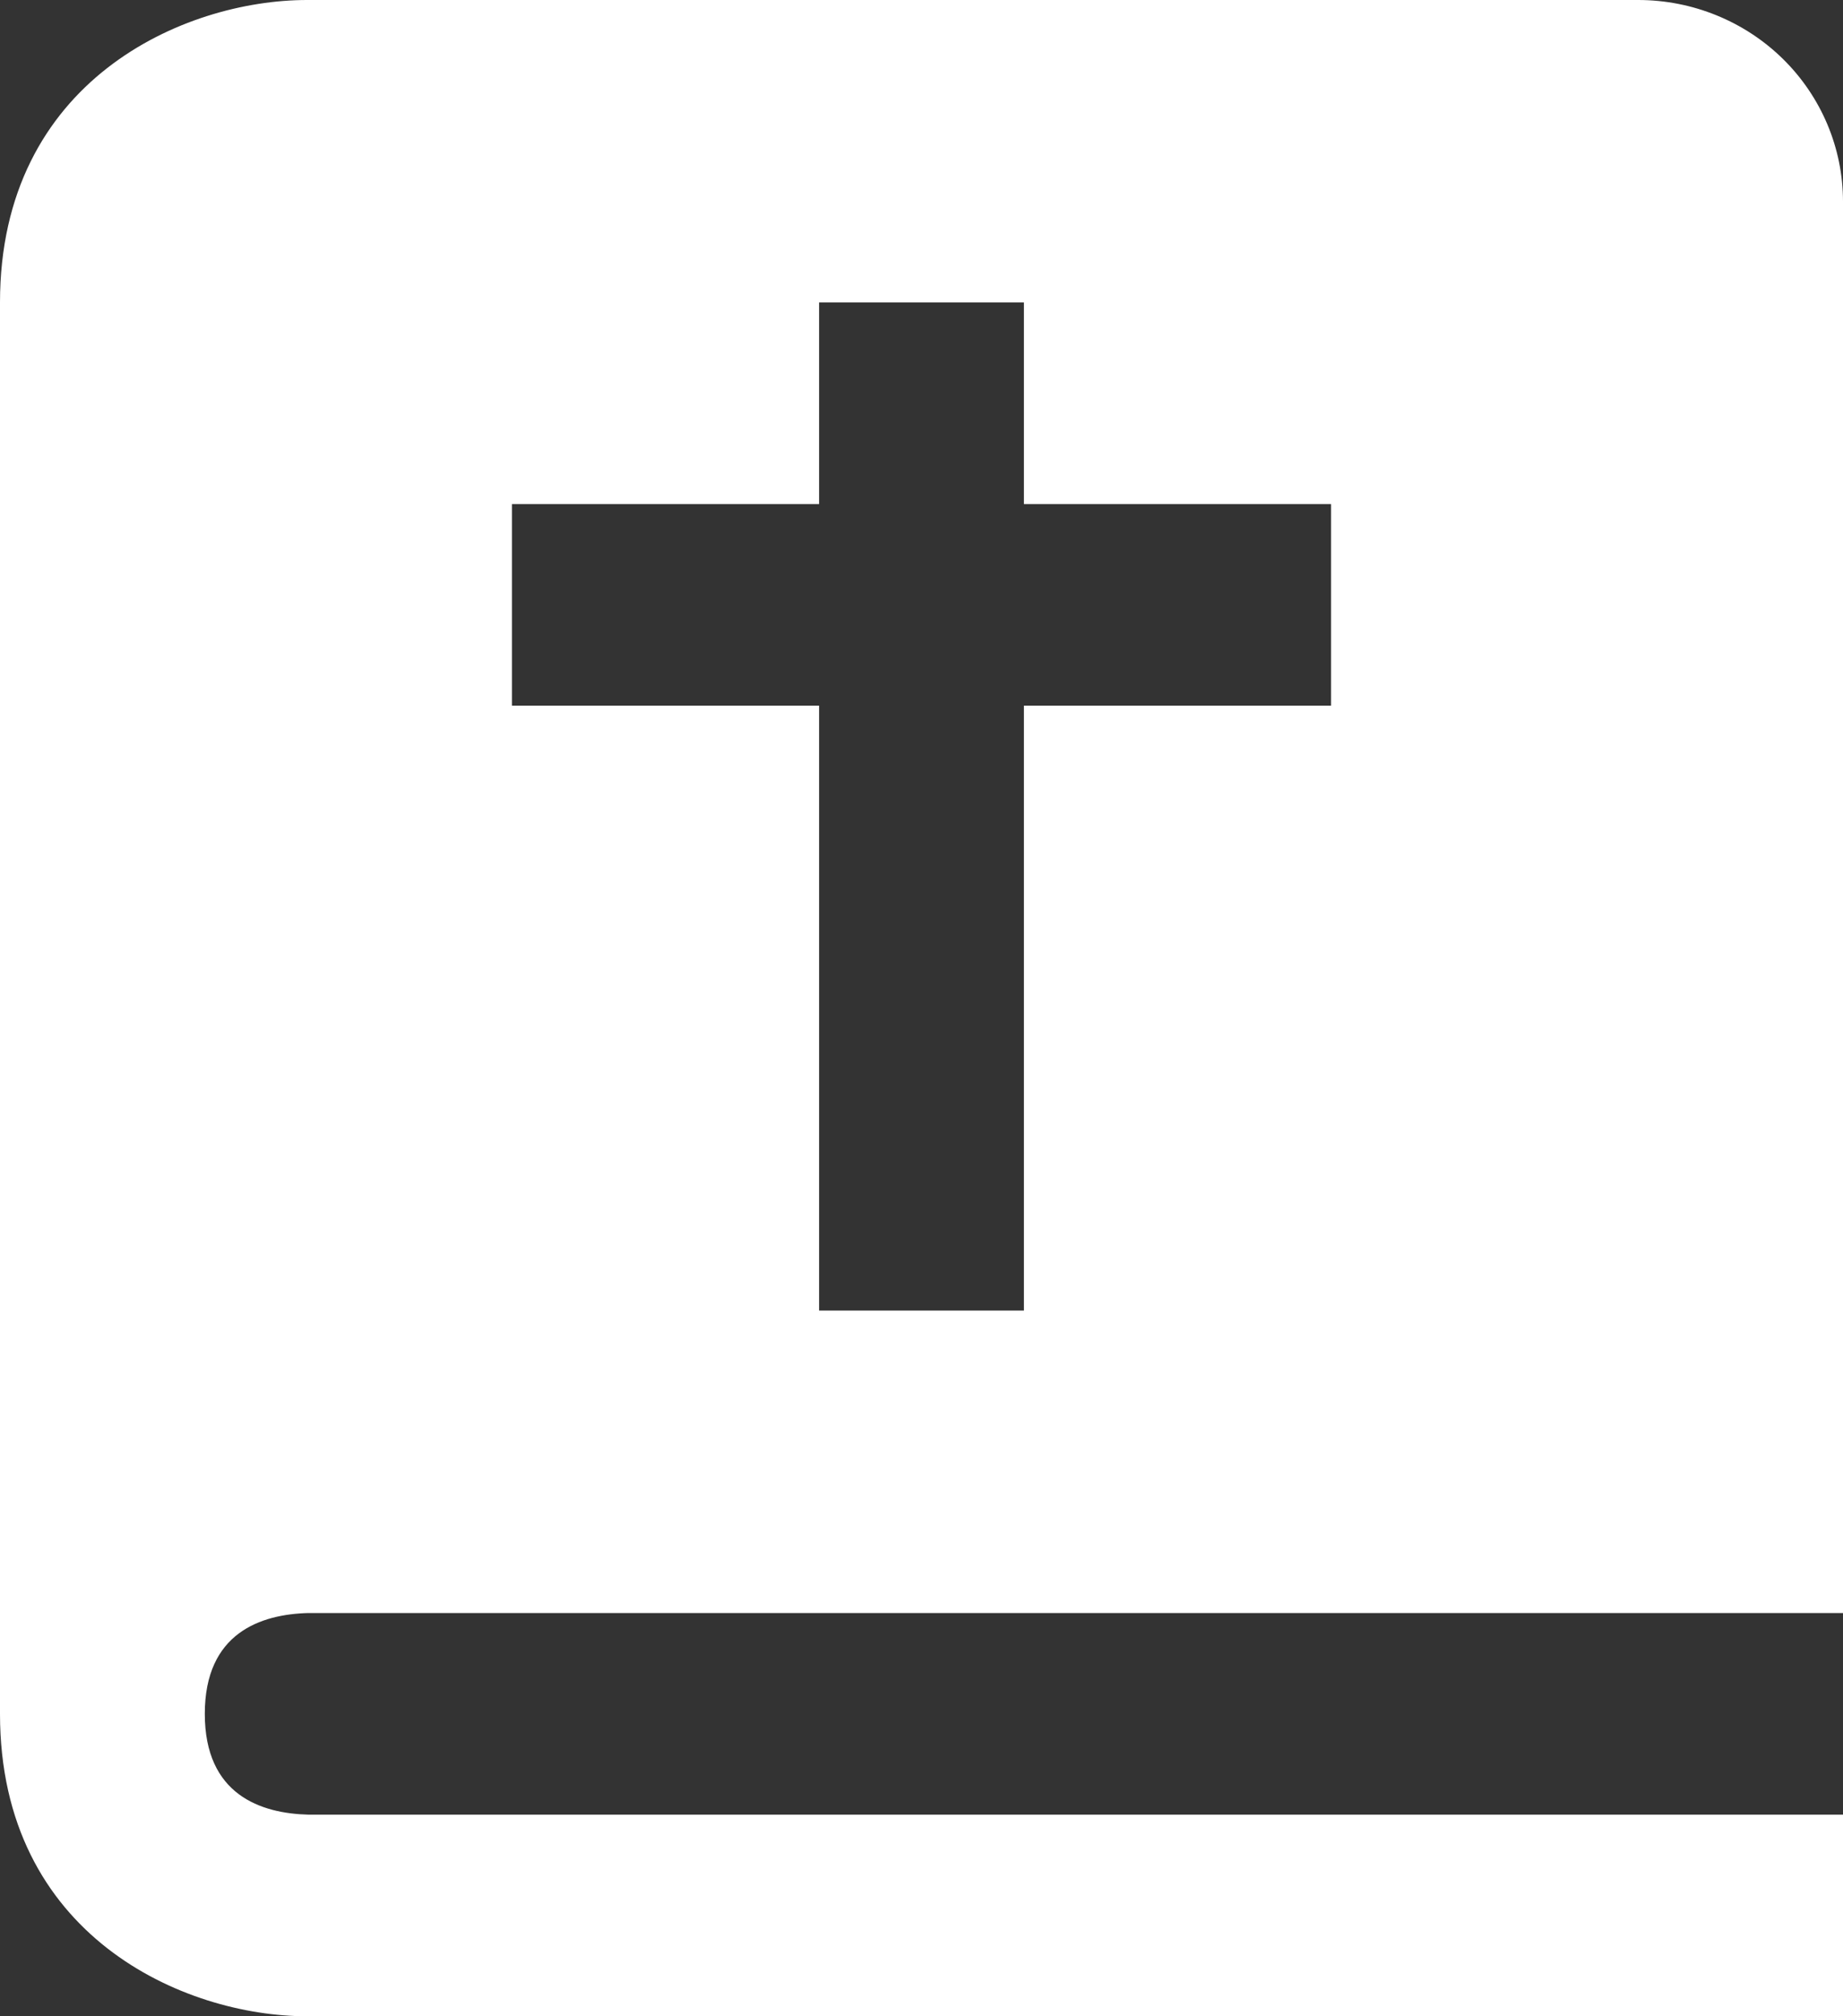
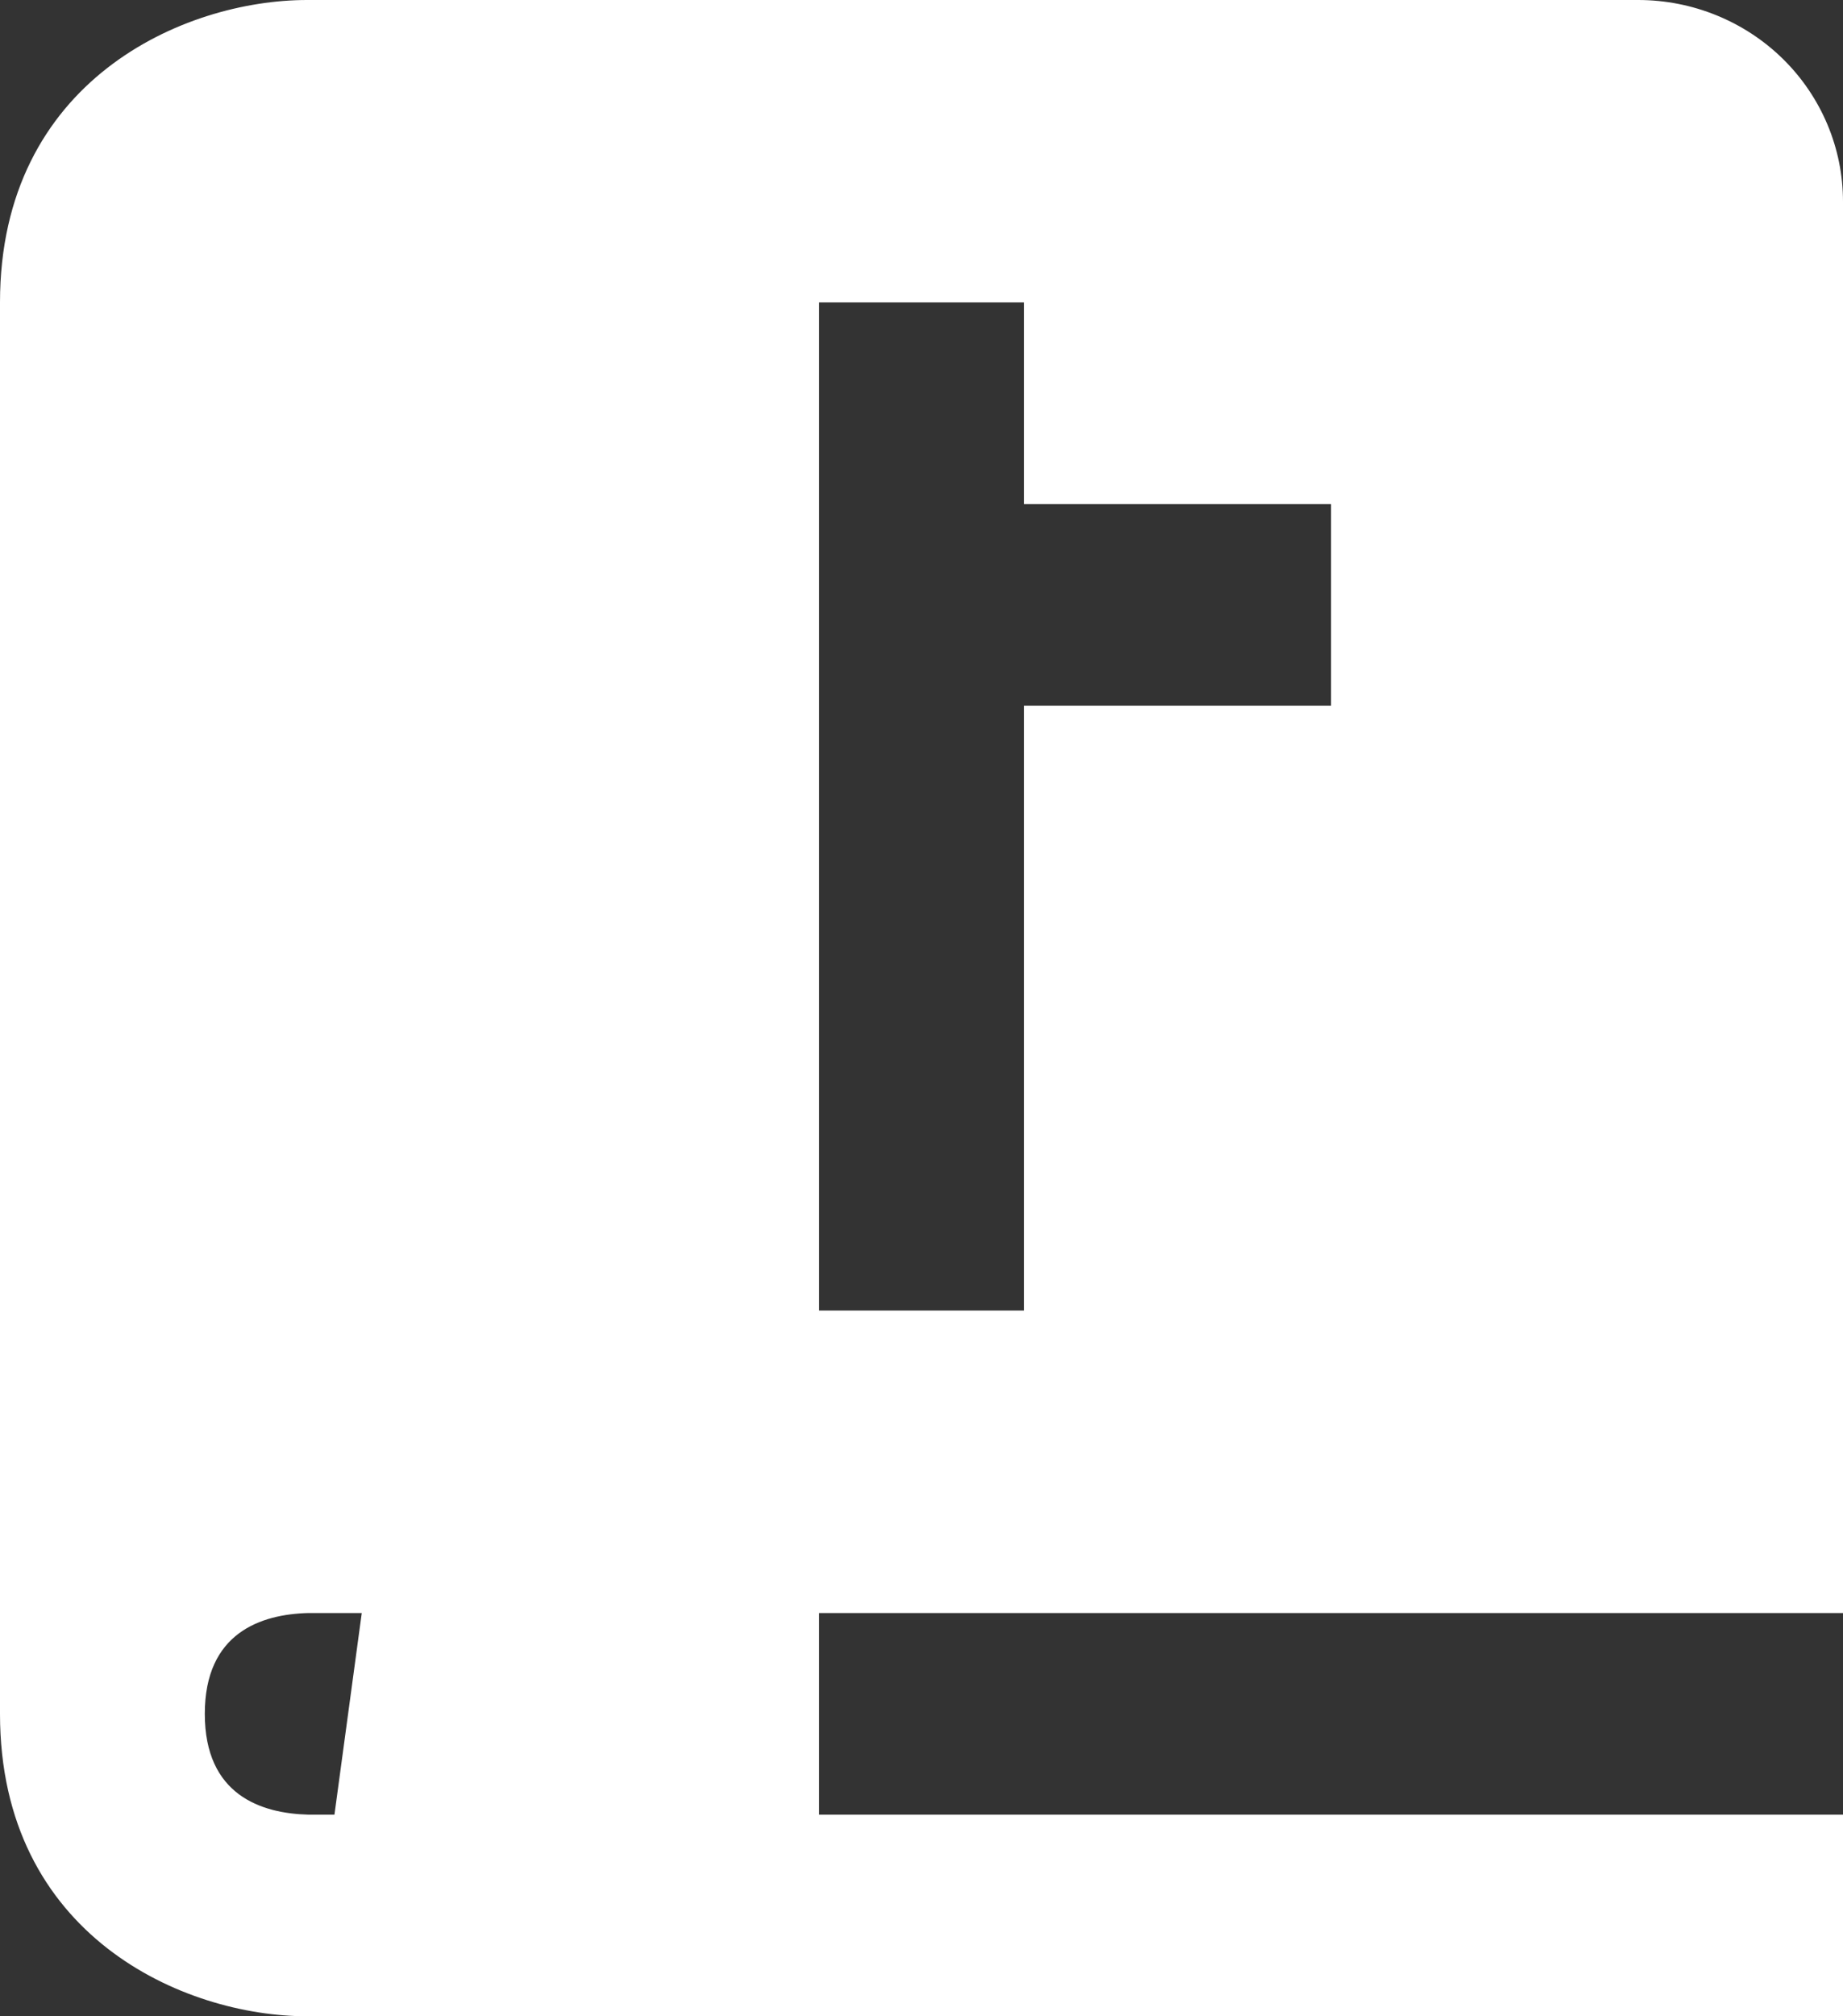
<svg xmlns="http://www.w3.org/2000/svg" width="32" height="35" viewBox="0 0 32 35" fill="none">
  <rect x="0" y="0" width="32" height="35" fill="#333333" stroke="none" />
-   <path d="M5.333 35H32V31.5H5.355C4.533 31.479 3.556 31.159 3.556 29.75C3.556 28.341 4.533 28.021 5.355 28H32V3.5C32 2.572 31.625 1.681 30.959 1.025C30.292 0.369 29.387 0 28.444 0H5.333C3.189 0 0 1.398 0 5.25V29.75C0 33.602 3.189 35 5.333 35ZM8.889 8.75H14.222V5.25H17.778V8.75H23.111V12.25H17.778V22.75H14.222V12.25H8.889V8.75Z" fill="white" />
+   <path d="M5.333 35H32V31.5H5.355C4.533 31.479 3.556 31.159 3.556 29.75C3.556 28.341 4.533 28.021 5.355 28H32V3.5C32 2.572 31.625 1.681 30.959 1.025C30.292 0.369 29.387 0 28.444 0H5.333C3.189 0 0 1.398 0 5.25V29.75C0 33.602 3.189 35 5.333 35ZH14.222V5.25H17.778V8.75H23.111V12.25H17.778V22.75H14.222V12.25H8.889V8.75Z" fill="white" />
</svg>